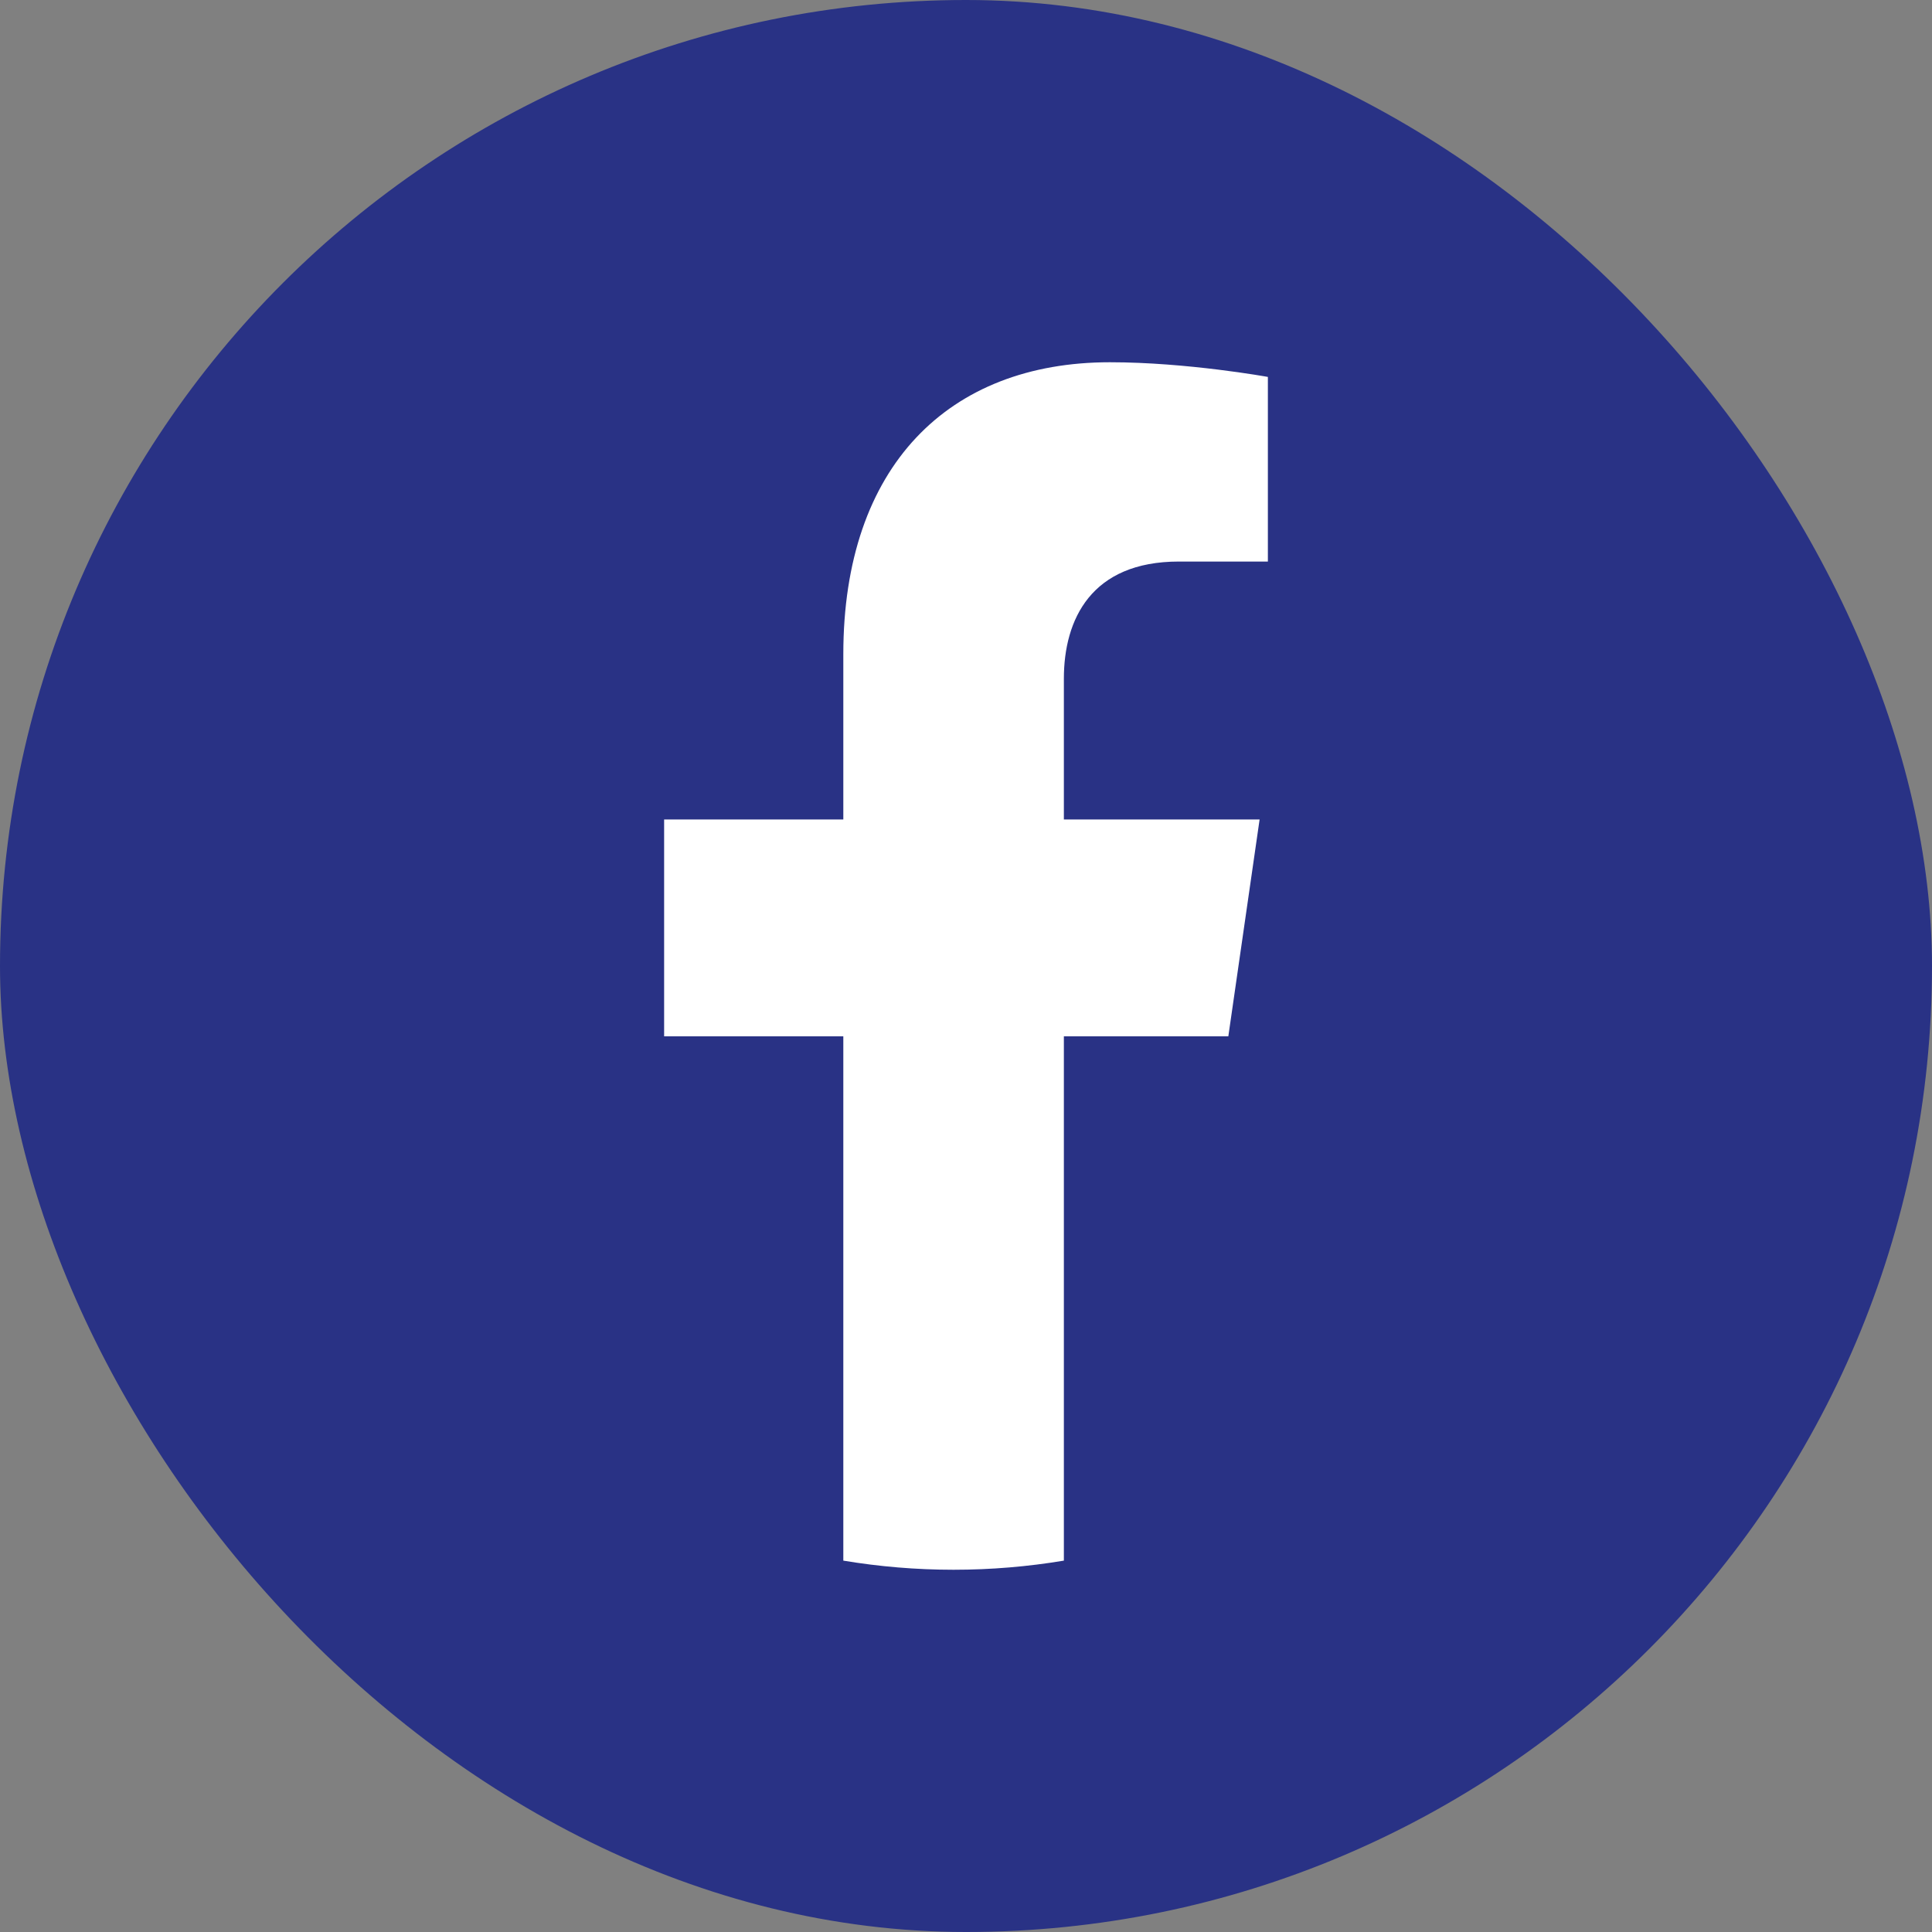
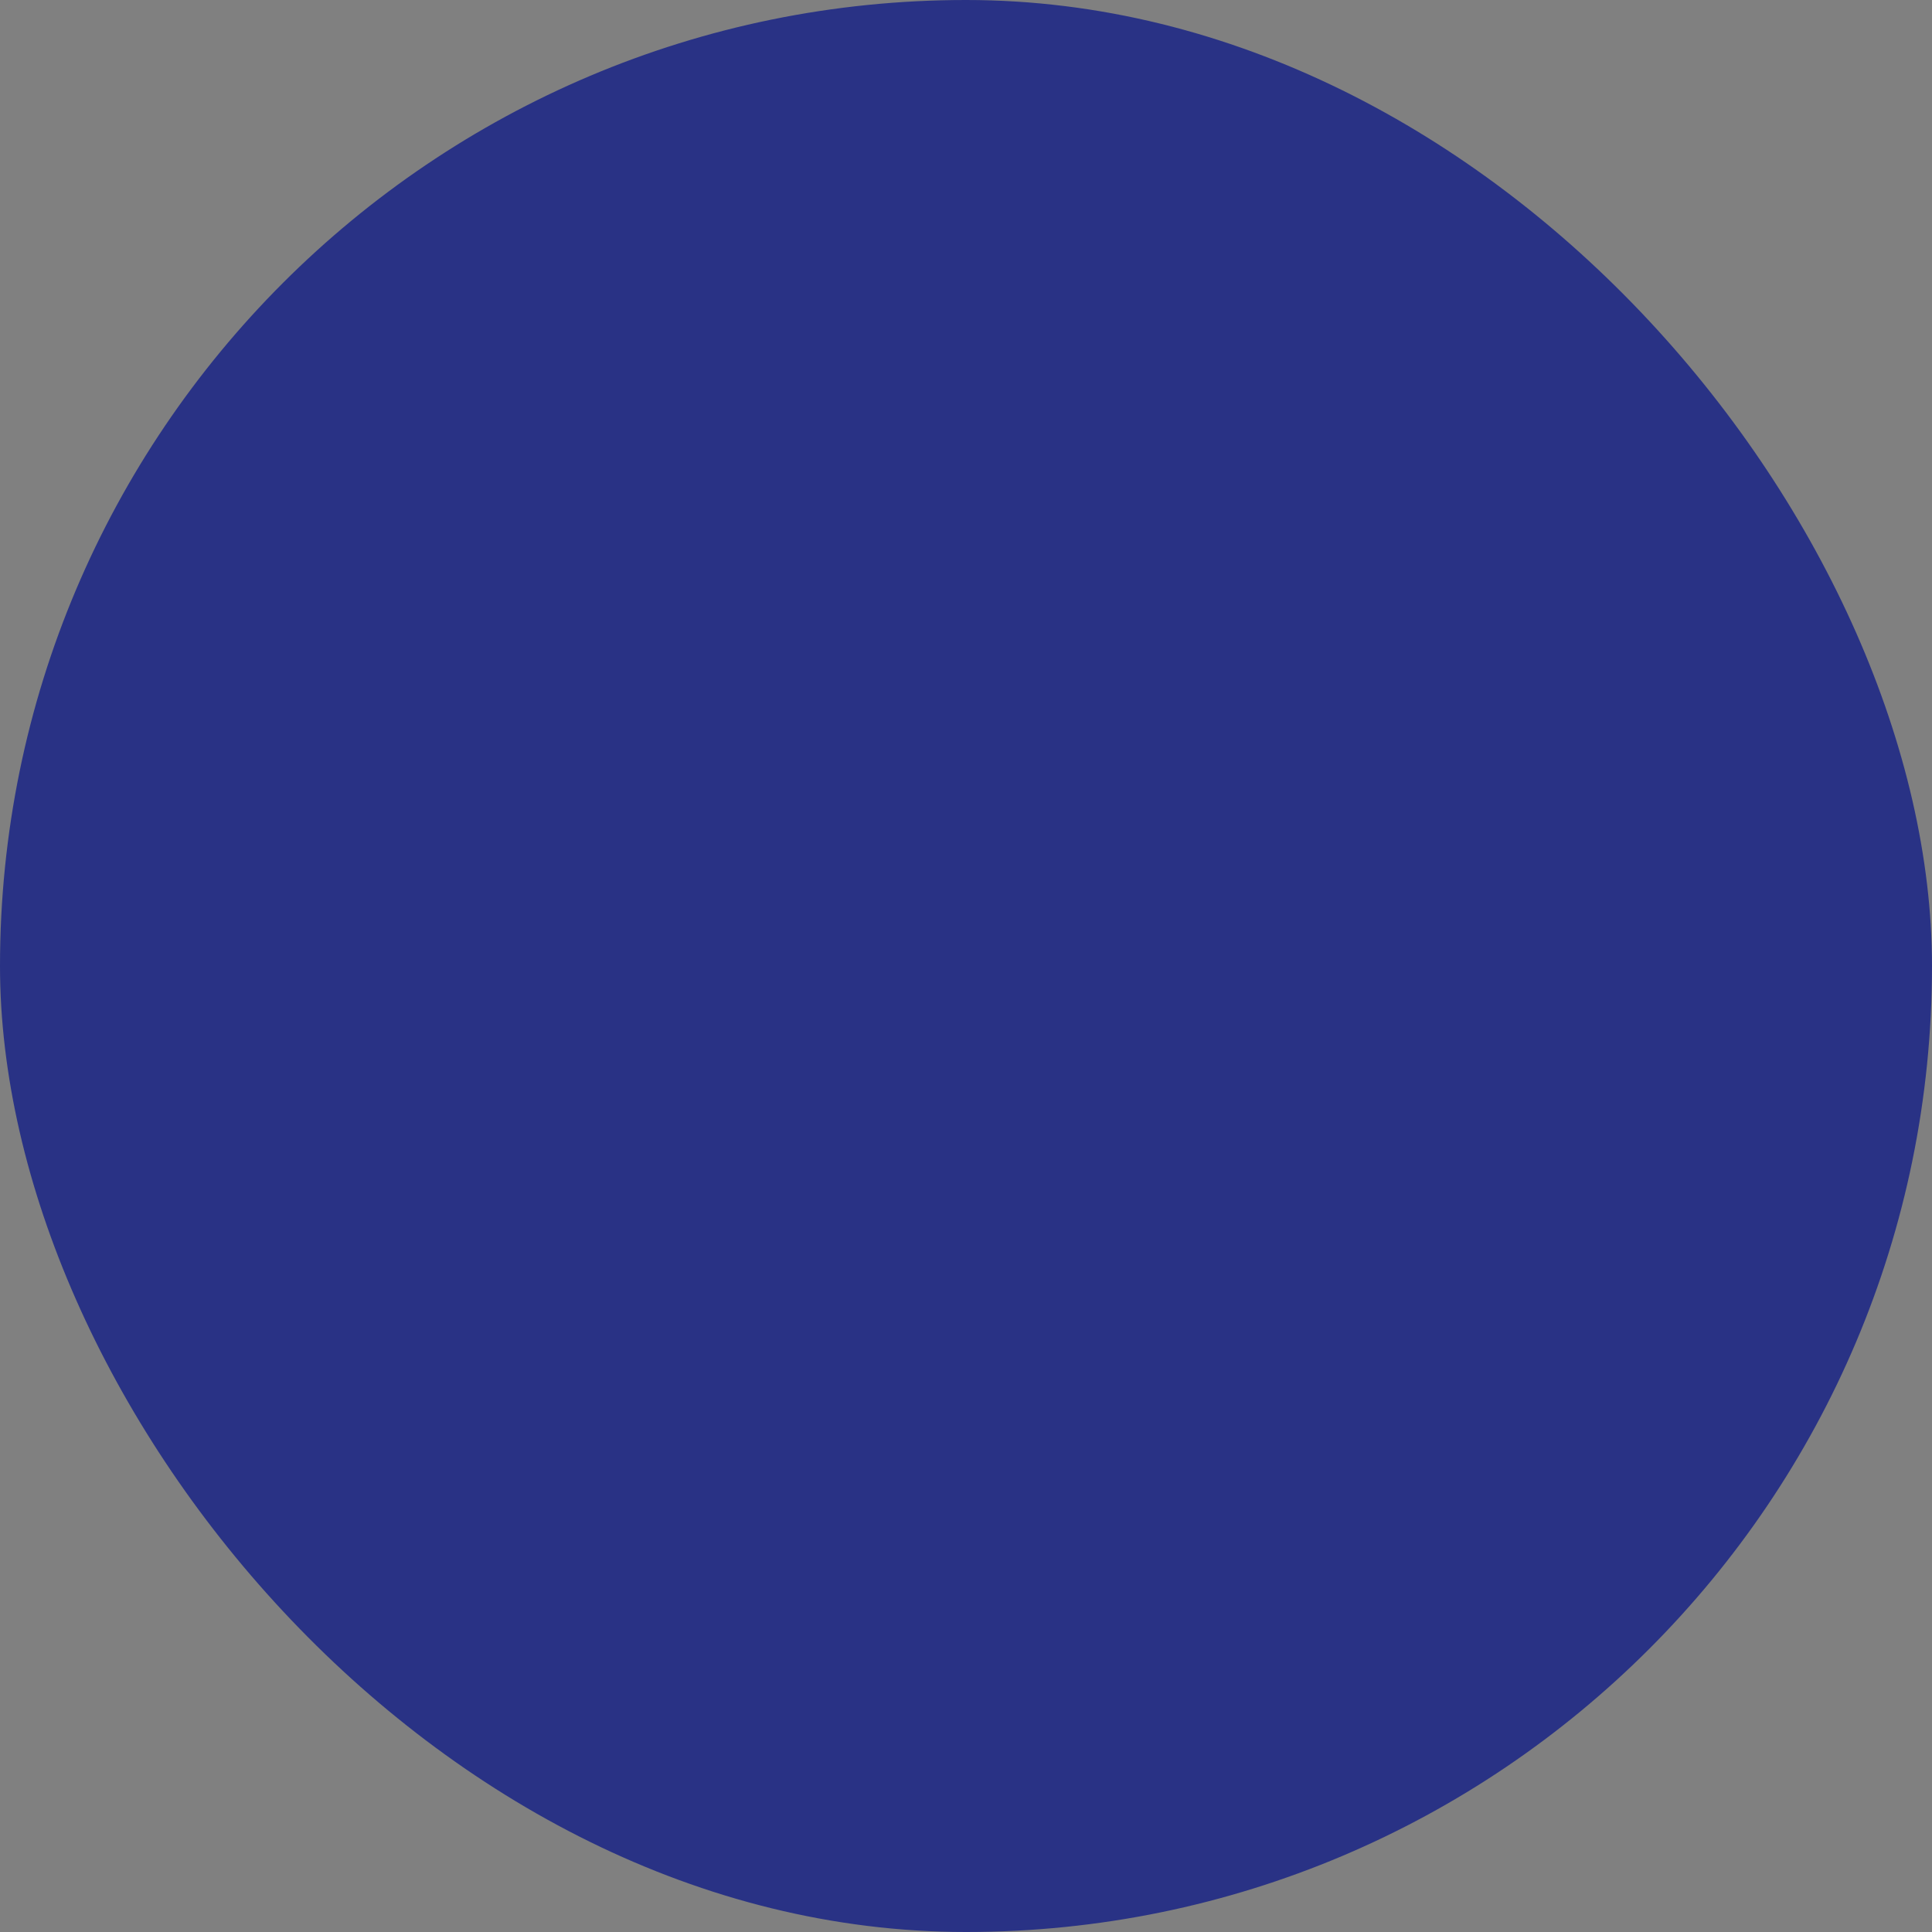
<svg xmlns="http://www.w3.org/2000/svg" width="32" height="32" viewBox="0 0 32 32" fill="none">
  <rect x="0" y="0" width="32" height="32" fill="#808080" stroke="none" />
  <rect width="32" height="32" rx="16" fill="#293285" />
-   <path d="M20.345 17.165L20.863 13.573H17.621V11.242C17.621 10.259 18.074 9.301 19.526 9.301H21V6.243C21 6.243 19.662 6 18.383 6C15.713 6 13.968 7.72 13.968 10.835V13.573H11V17.165H13.968V25.849C14.563 25.948 15.173 26 15.794 26C16.416 26 17.026 25.948 17.621 25.849V17.165H20.345Z" fill="white" />
</svg>